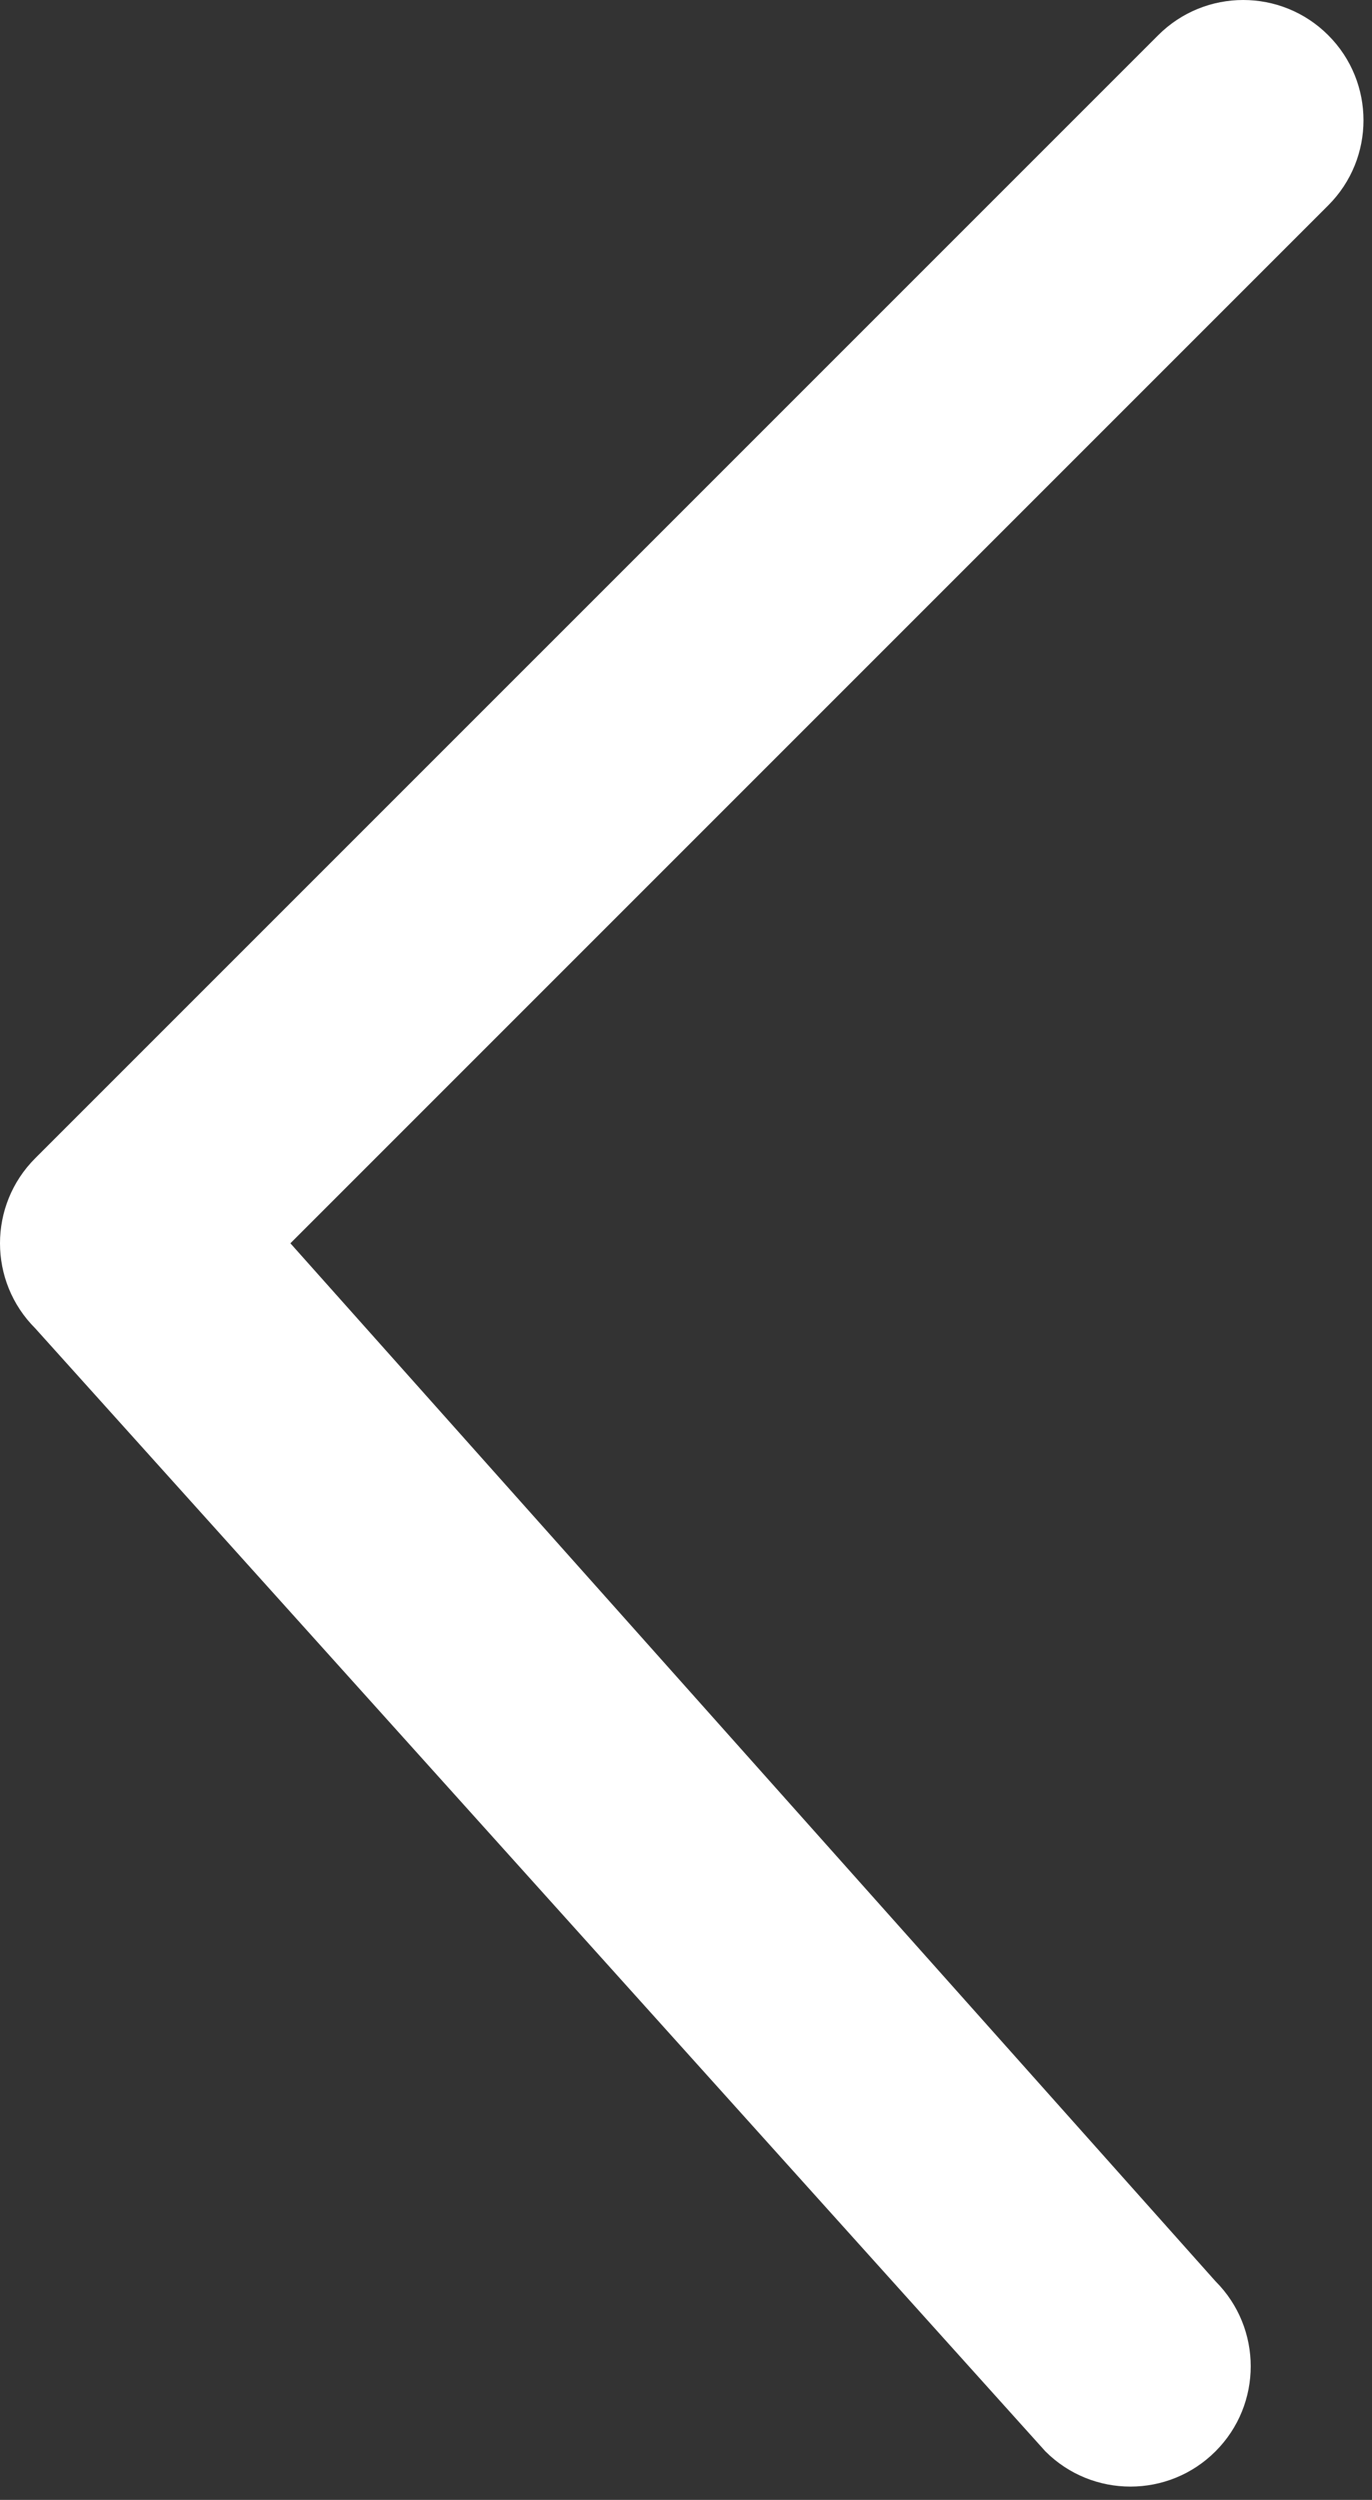
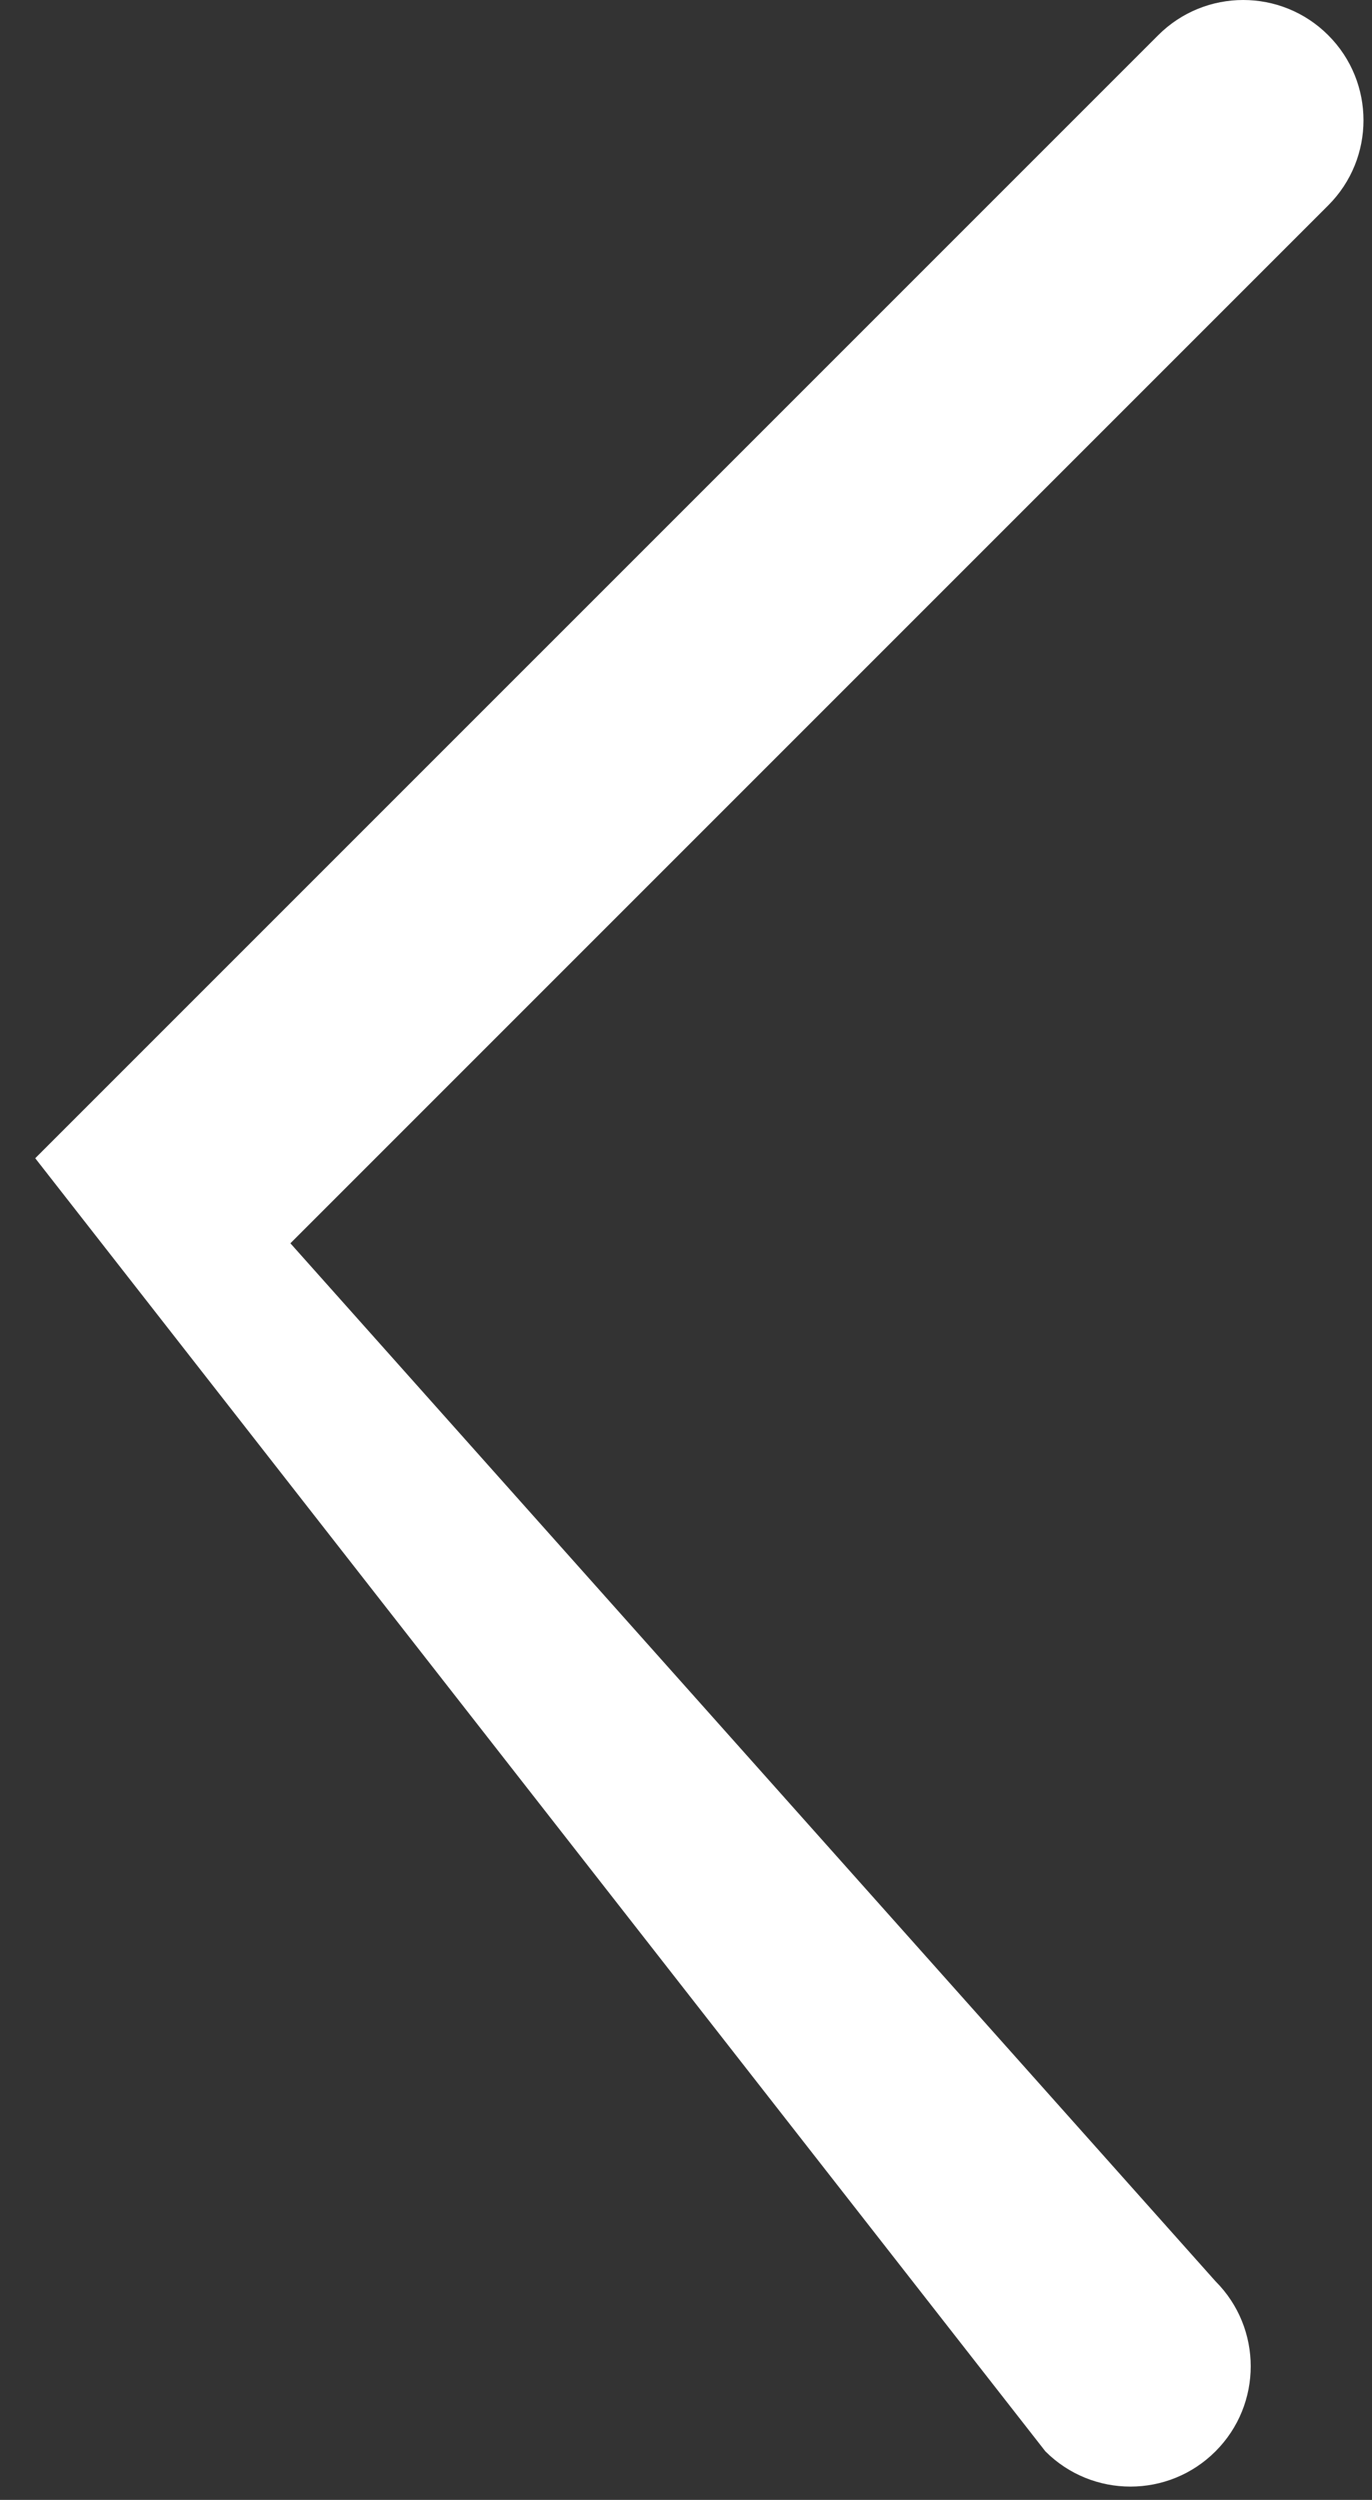
<svg xmlns="http://www.w3.org/2000/svg" width="73" height="133" viewBox="0 0 73 133" fill="none">
  <rect x="0" y="0" width="73" height="133" fill="#333333" stroke="none" />
-   <path d="M70.672 1.875C69.424 0.625 67.785 -3.05176e-05 66.147 -3.05176e-05C64.51 -3.05176e-05 62.871 0.625 61.622 1.875L1.875 61.621C-0.625 64.12 -0.625 68.172 1.875 70.671L55.622 130.418C58.119 132.918 62.175 132.918 64.672 130.418C67.172 127.92 67.172 123.867 64.672 121.368L15.451 66.146L70.672 10.925C73.172 8.426 73.172 4.373 70.672 1.875Z" fill="white" />
+   <path d="M70.672 1.875C69.424 0.625 67.785 -3.05176e-05 66.147 -3.05176e-05C64.51 -3.05176e-05 62.871 0.625 61.622 1.875L1.875 61.621L55.622 130.418C58.119 132.918 62.175 132.918 64.672 130.418C67.172 127.92 67.172 123.867 64.672 121.368L15.451 66.146L70.672 10.925C73.172 8.426 73.172 4.373 70.672 1.875Z" fill="white" />
</svg>